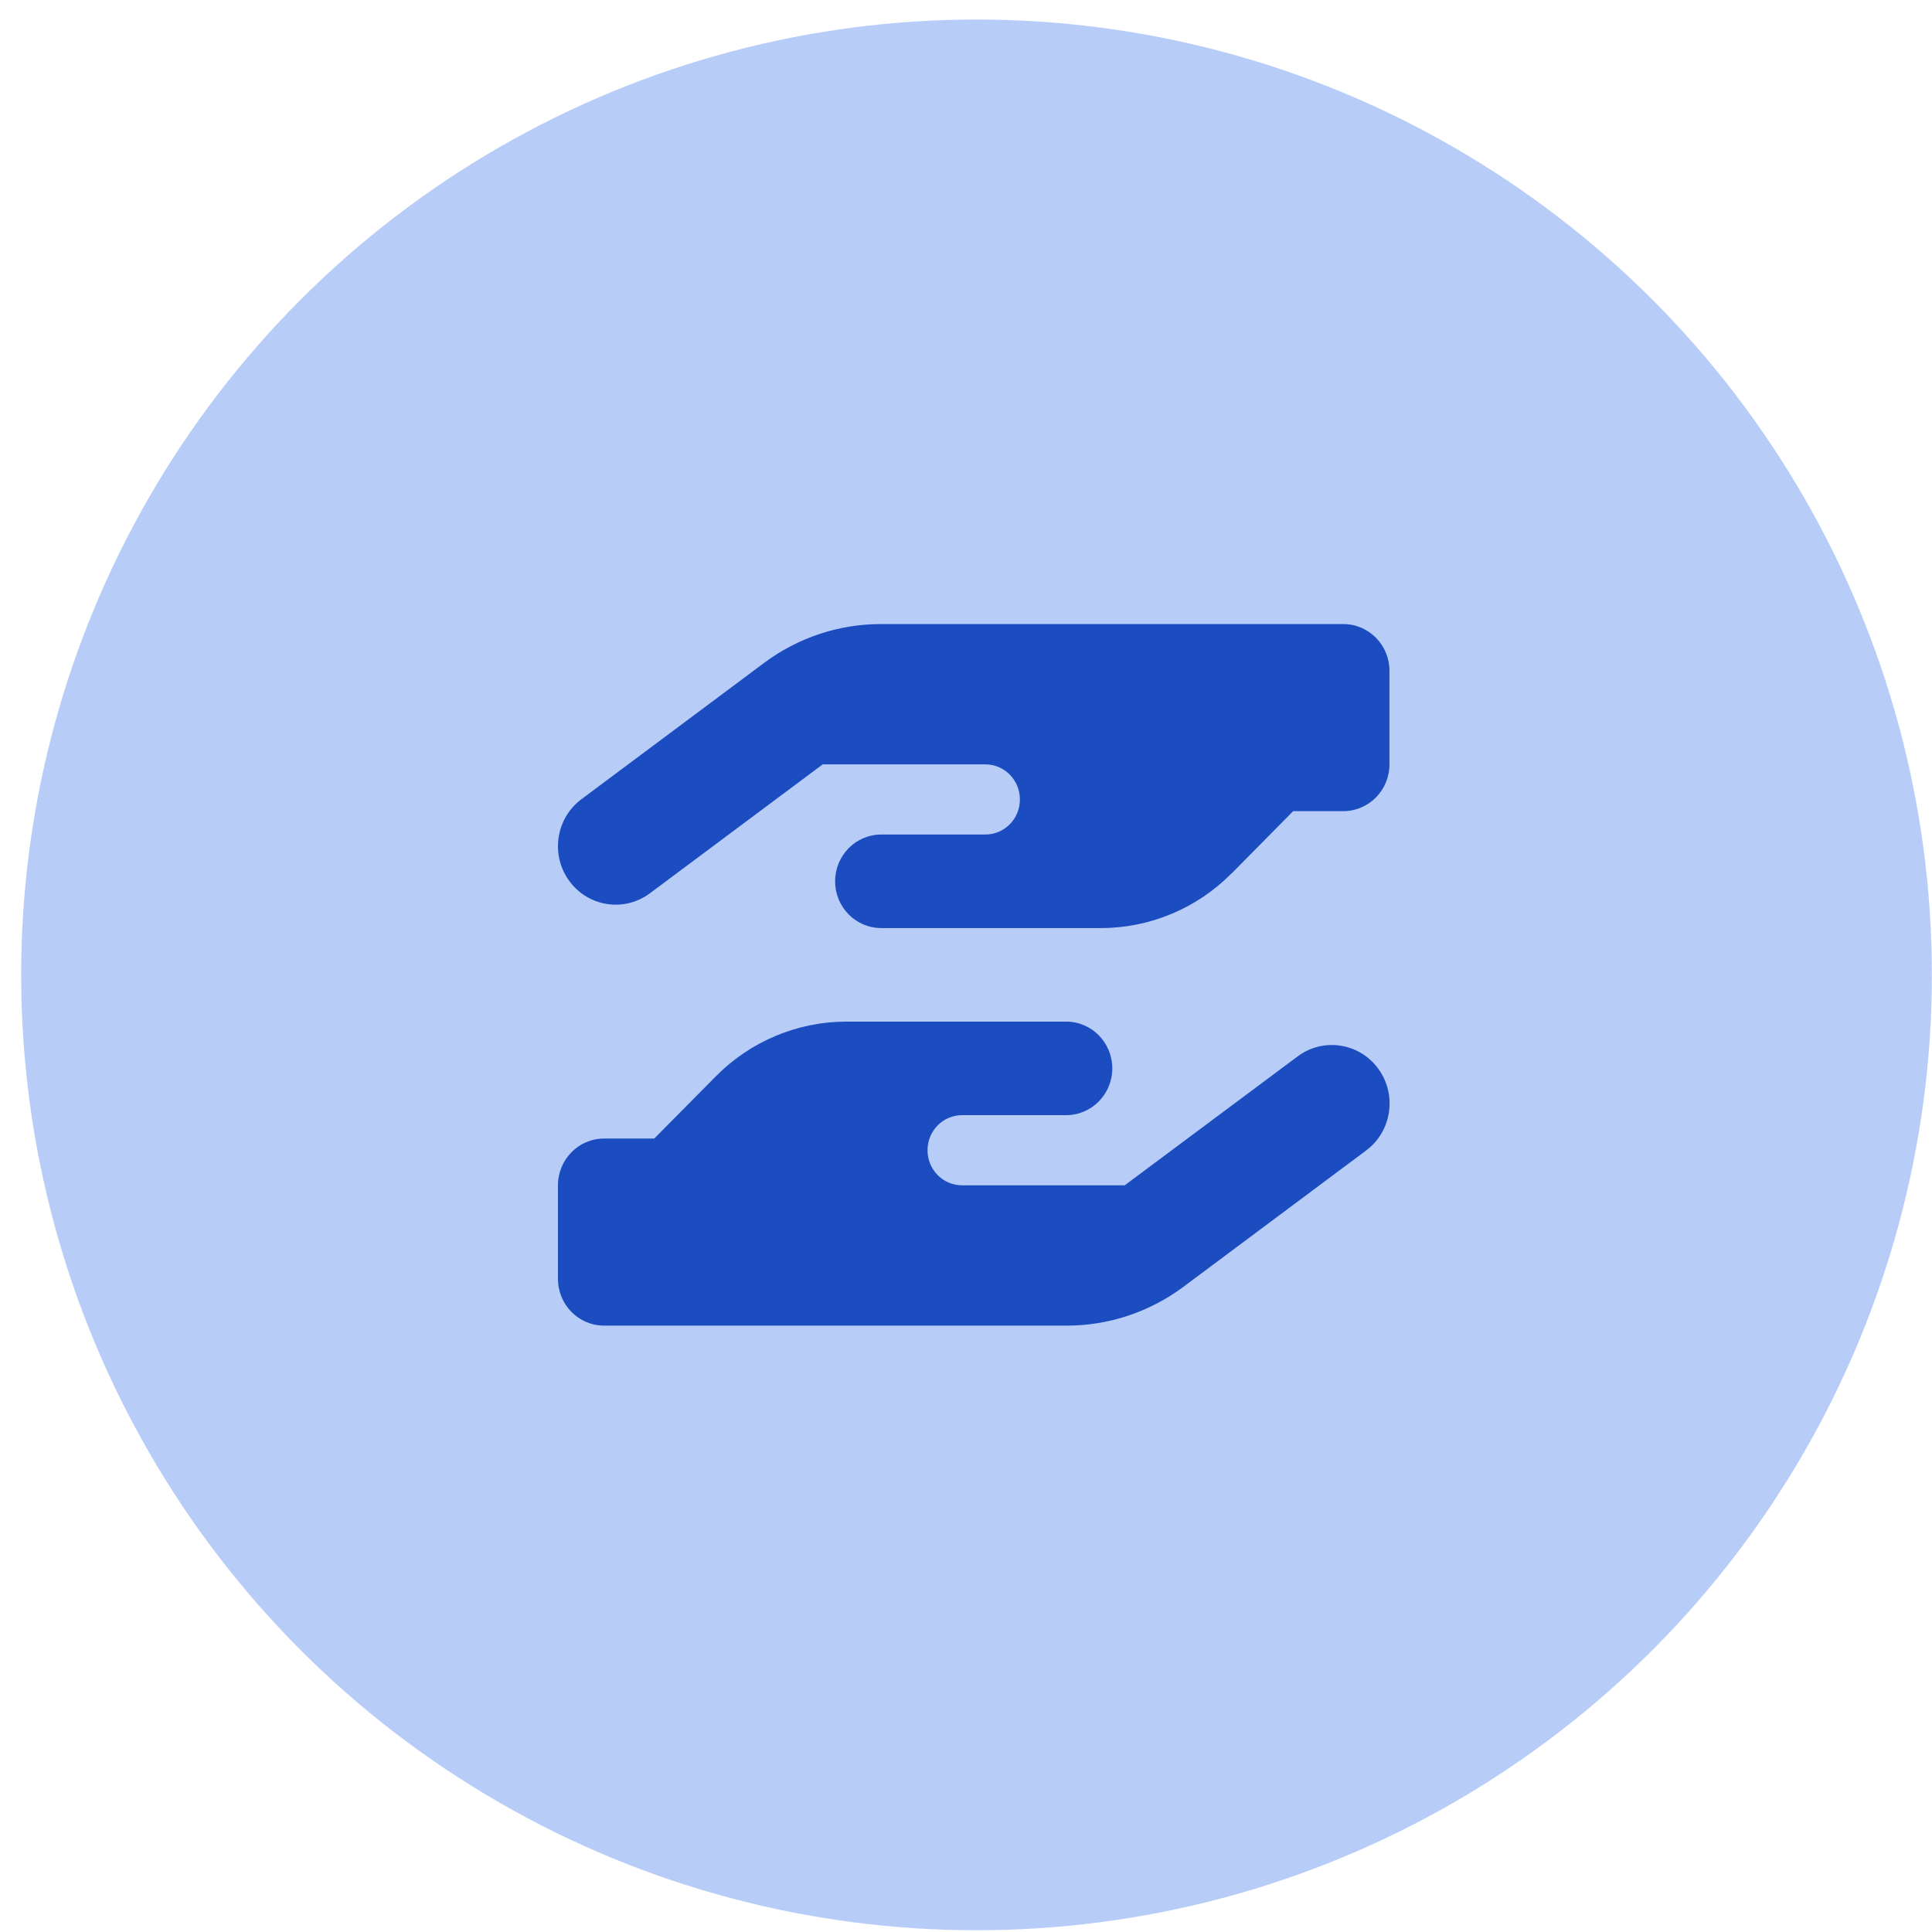
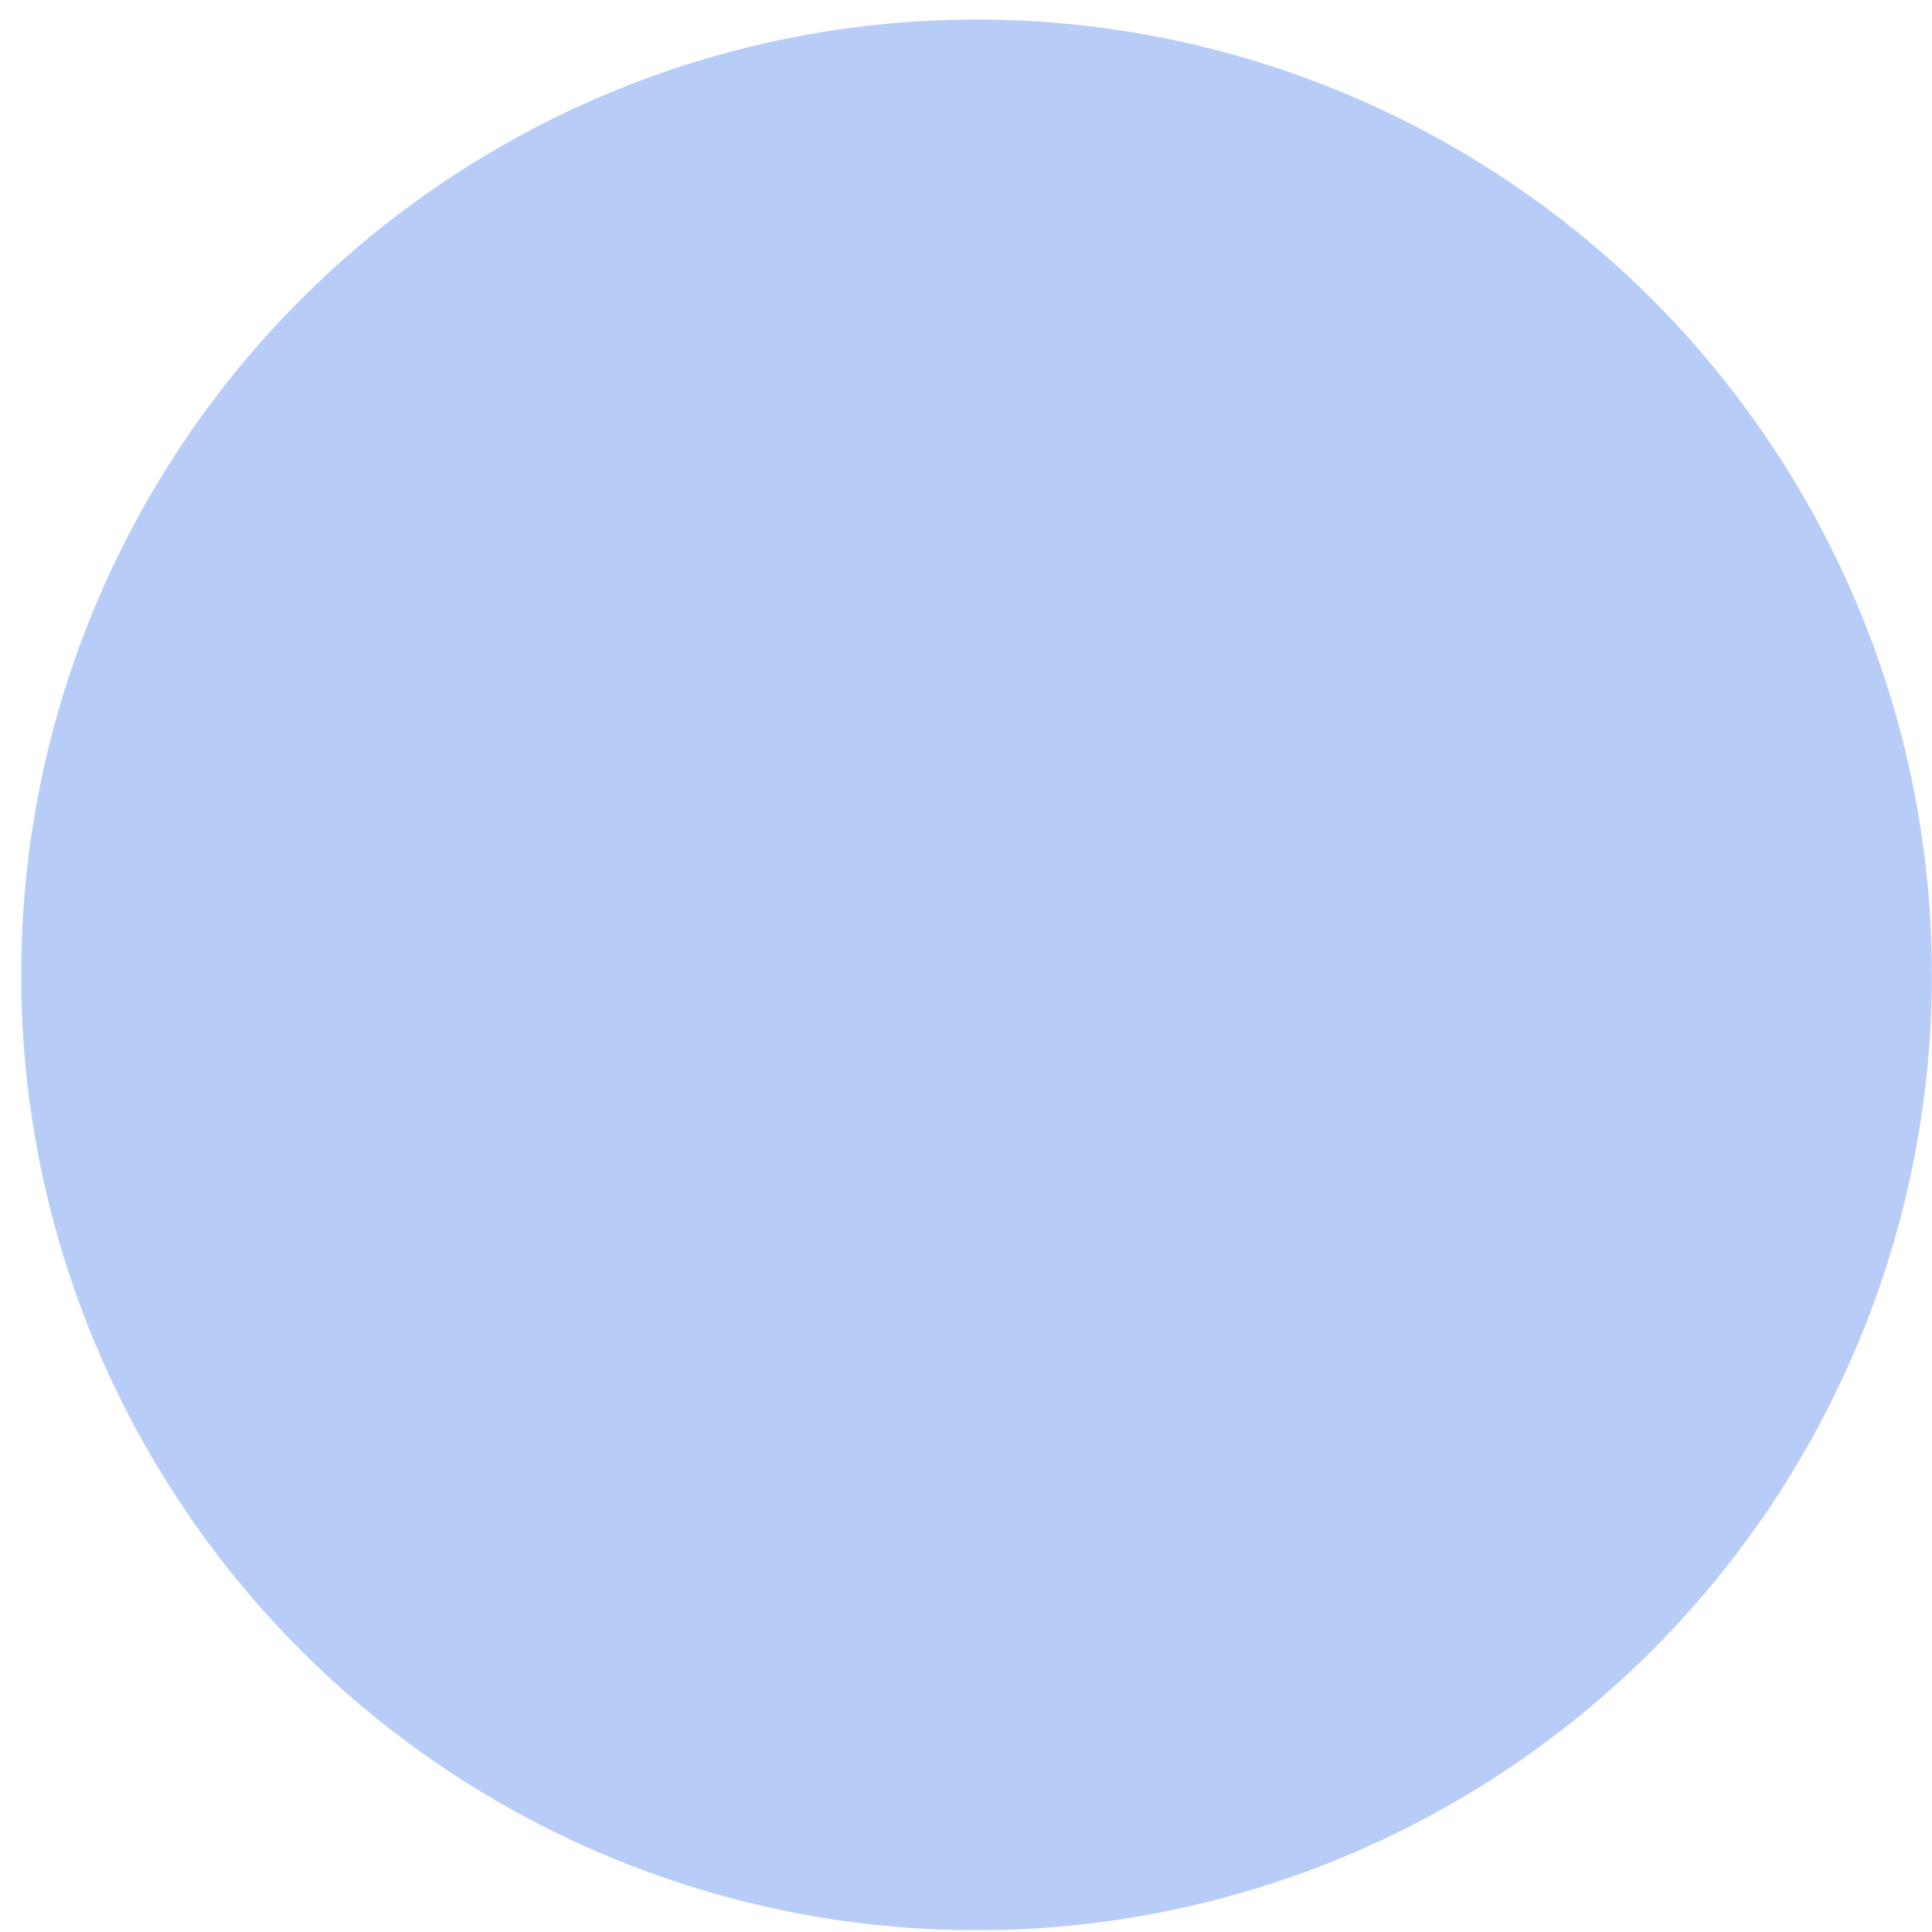
<svg xmlns="http://www.w3.org/2000/svg" width="85" height="85" viewBox="0 0 85 85" fill="none">
  <circle cx="42.963" cy="42.891" r="42.032" fill="#B7CDF8" />
-   <path d="M54.195 38.42L56.894 35.687H59.098C60.222 35.687 61.13 34.767 61.13 33.629V29.514C61.13 28.376 60.222 27.456 59.098 27.456H38.749C36.907 27.456 35.11 28.054 33.624 29.16L25.583 35.16C24.453 36.002 24.211 37.61 25.043 38.754C25.875 39.899 27.463 40.143 28.593 39.301L36.196 33.629H43.347C44.192 33.629 44.871 34.317 44.871 35.173C44.871 36.028 44.192 36.716 43.347 36.716H38.774C37.65 36.716 36.742 37.636 36.742 38.774C36.742 39.912 37.65 40.831 38.774 40.831H48.441C50.594 40.831 52.664 39.963 54.188 38.42H54.195ZM31.49 47.358L28.784 50.091H26.58C25.456 50.091 24.548 51.011 24.548 52.149V56.265C24.548 57.403 25.456 58.322 26.58 58.322H46.935C48.777 58.322 50.575 57.724 52.061 56.618L60.101 50.619C61.232 49.776 61.473 48.169 60.641 47.024C59.809 45.879 58.221 45.635 57.091 46.477L49.482 52.149H42.331C41.486 52.149 40.807 51.461 40.807 50.606C40.807 49.751 41.486 49.062 42.331 49.062H46.904C48.028 49.062 48.936 48.143 48.936 47.005C48.936 45.867 48.028 44.947 46.904 44.947H37.237C35.084 44.947 33.014 45.815 31.49 47.358Z" fill="#1B4DC0" />
</svg>